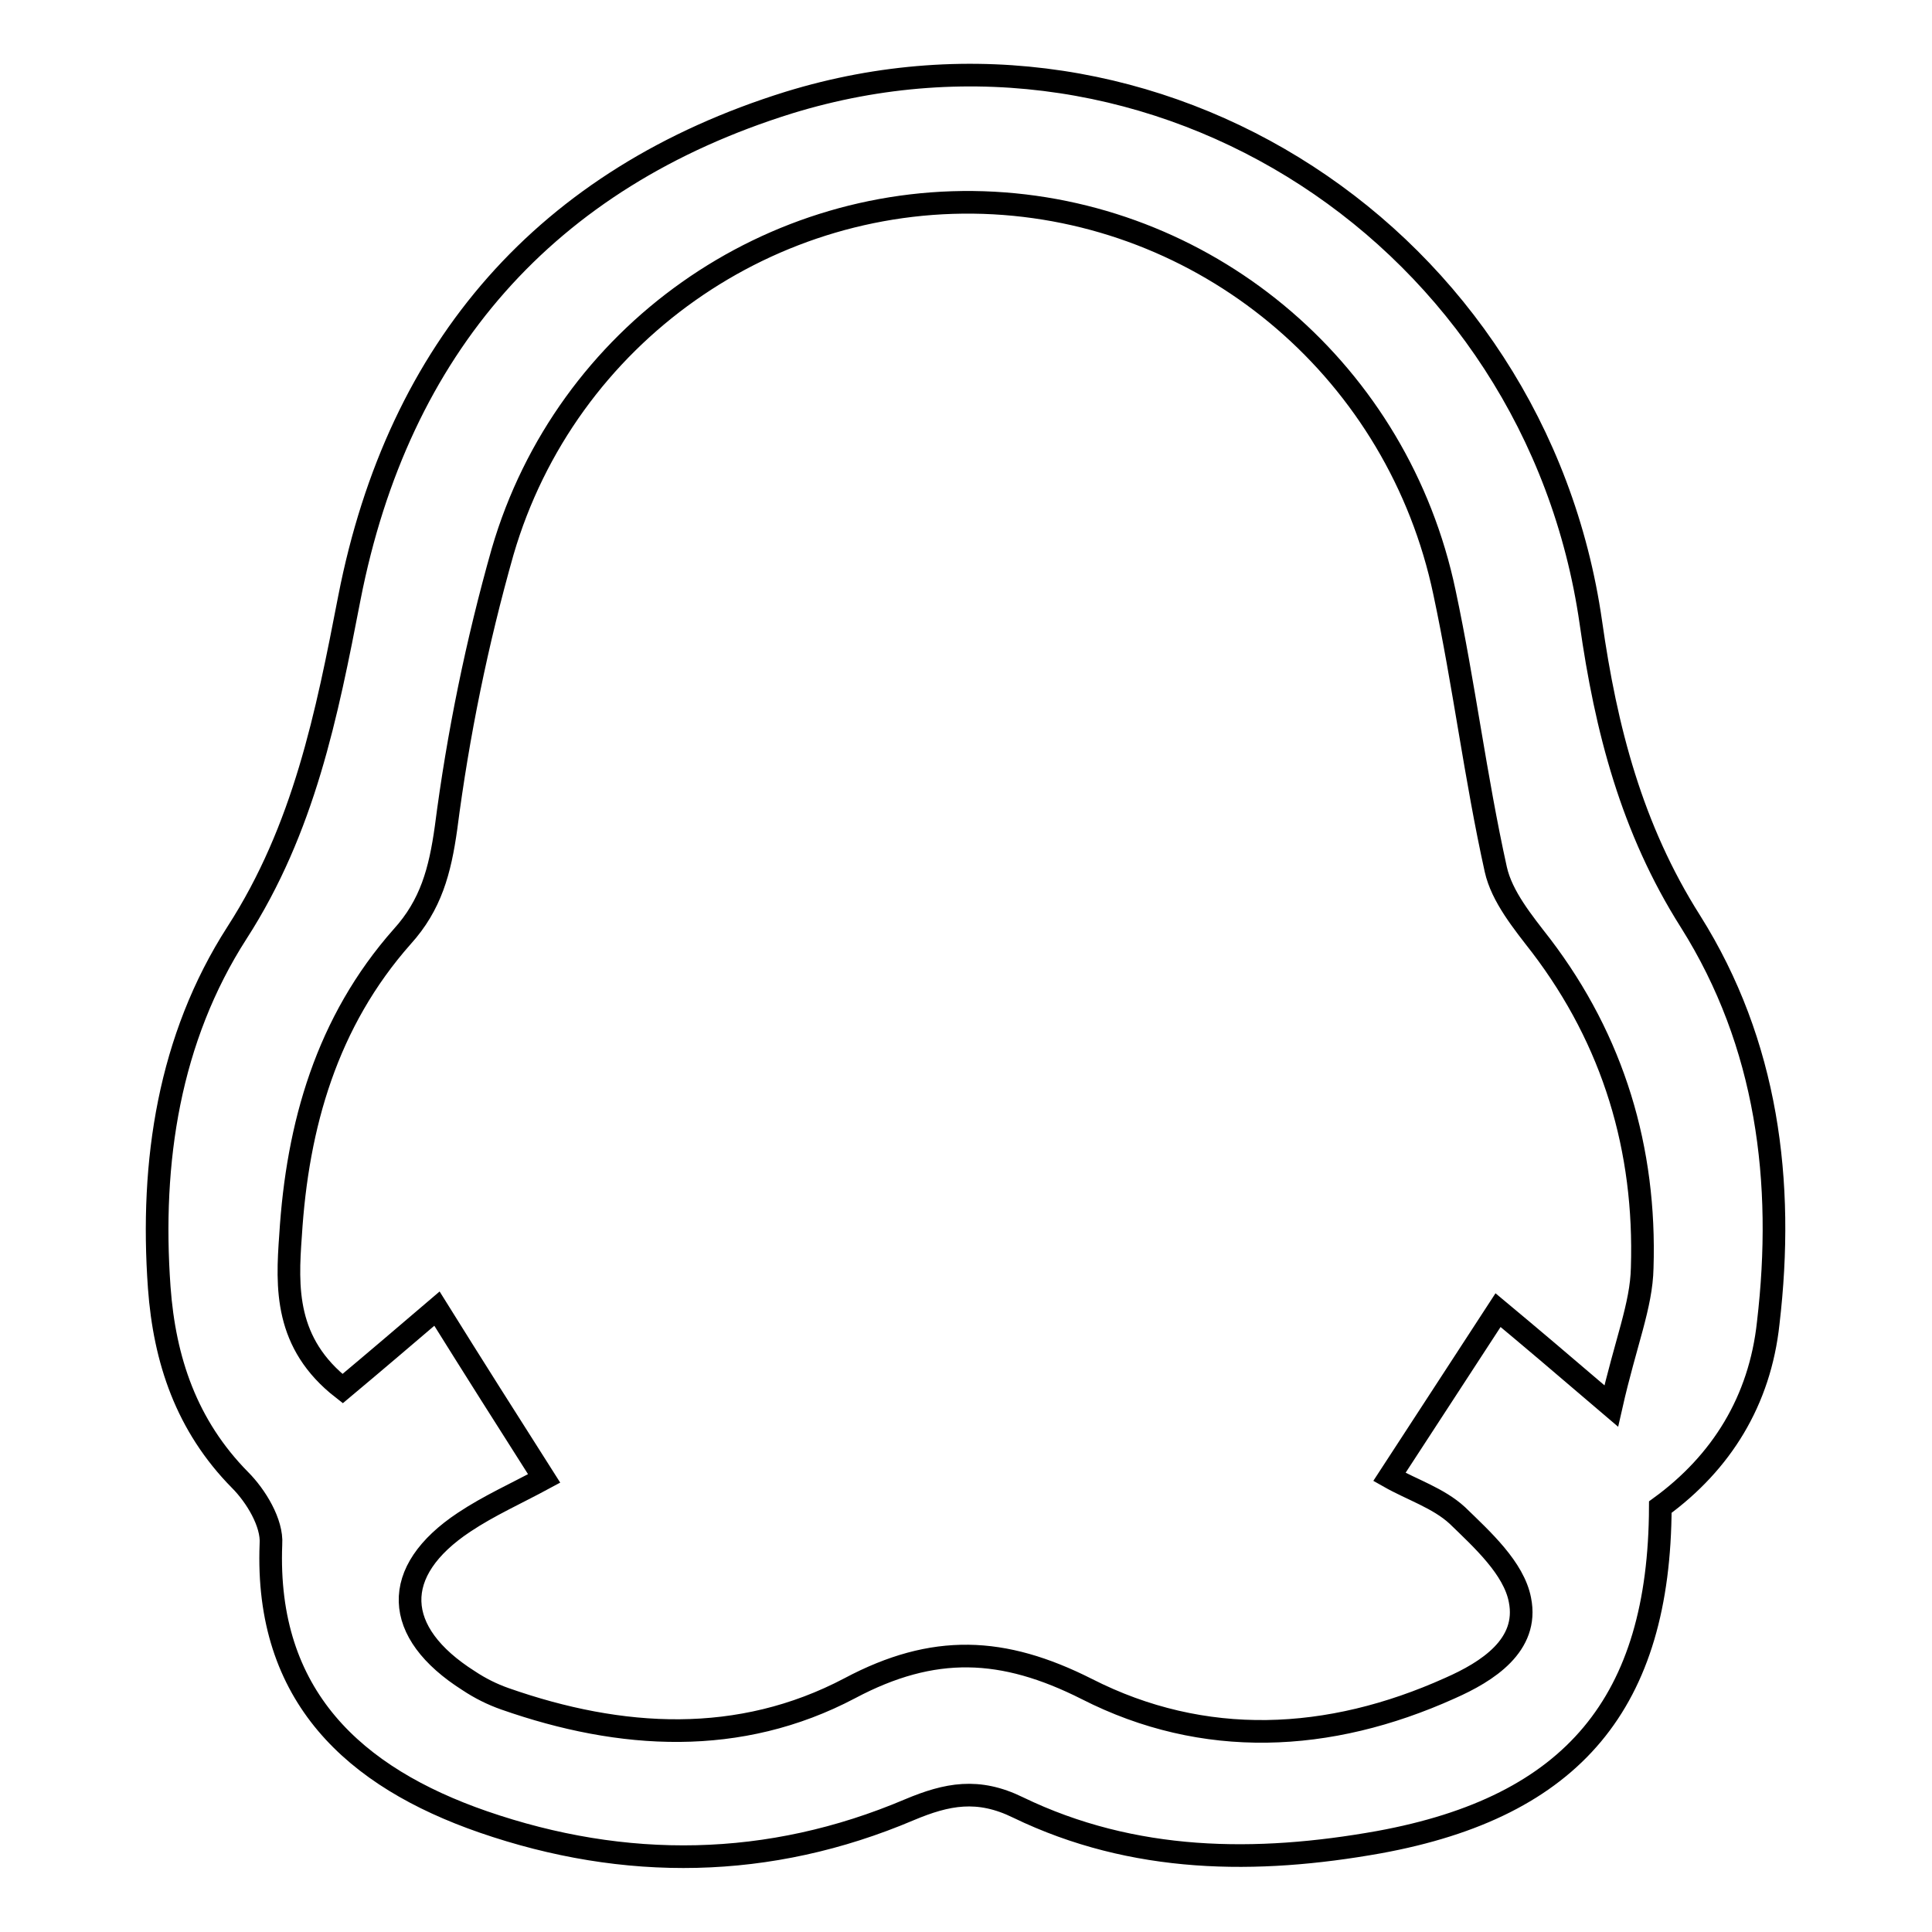
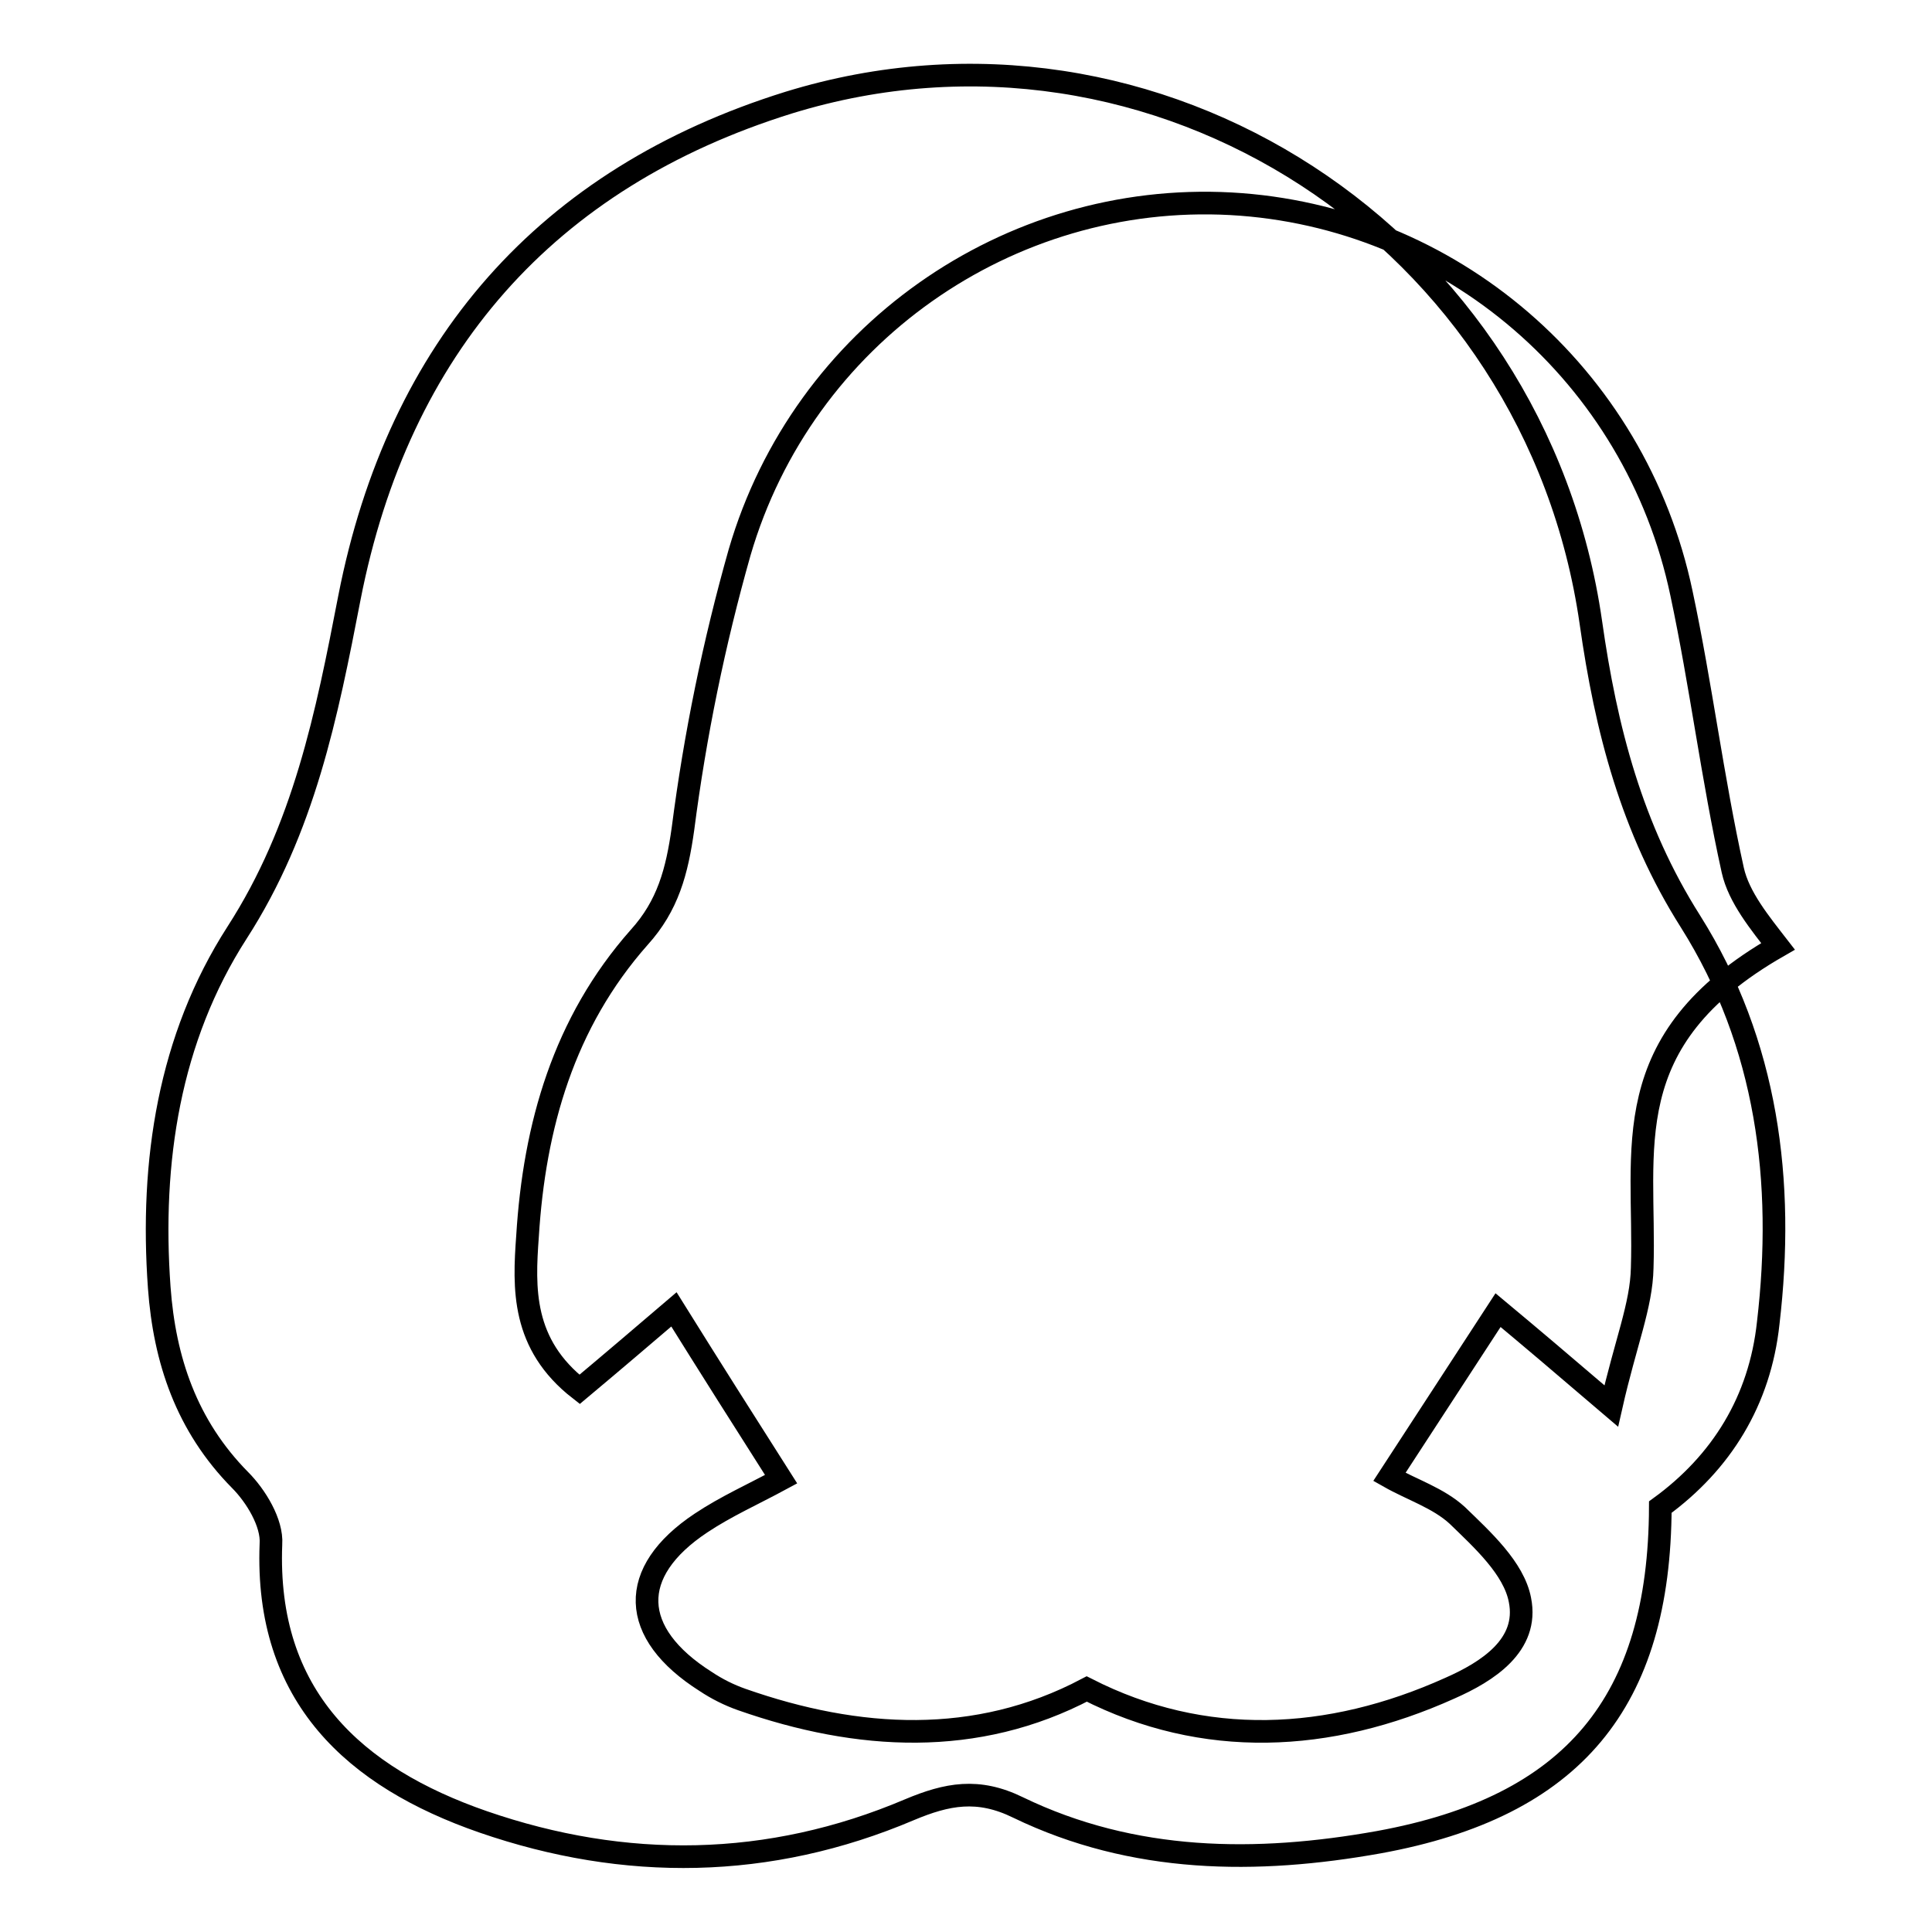
<svg xmlns="http://www.w3.org/2000/svg" version="1.1" x="0px" y="0px" viewBox="0 0 256 256" enable-background="new 0 0 256 256" xml:space="preserve">
  <g>
-     <path stroke-width="3" fill-opacity="0" stroke="#000000" d="M224,122.1c-7.8-12.3-11.2-25.5-13.2-39.6c-7.3-51-57.6-83.9-106.3-68.9c-32.1,10-51.7,32.4-58.2,65.6 c-3,15.5-6,30.6-14.9,44.4c-9,14-11.5,30.3-10.3,47c0.7,9.6,3.6,18.3,10.7,25.5c2.1,2.1,4.3,5.7,4.1,8.5 c-0.8,20.2,11.1,30.9,28.1,36.8c18.8,6.5,37.9,6.3,56.5-1.6c5-2.1,9.1-2.9,14.4-0.3c15.3,7.4,31.6,7.5,47.8,4.6 c25.8-4.7,37.2-18.6,37.3-44.4c8.1-5.9,13.2-14.1,14.3-24.4C236.5,156.6,234.2,138.3,224,122.1L224,122.1z M217.6,168 c-0.1,5-2.2,9.9-4.1,18.3c-6.9-5.9-10.8-9.2-15-12.7c-4.8,7.4-9.4,14.4-14.4,22.1c3,1.7,6.5,2.8,9,5.1c3.3,3.2,7.5,7,8.3,11.2 c1.2,6-4.3,9.5-9.3,11.7c-16,7.2-32.6,8-48.1,0.1c-11.1-5.6-20.3-6-31.4-0.1c-14.6,7.7-30.3,6.8-45.7,1.4c-1.7-0.6-3.3-1.4-4.8-2.4 c-10.1-6.4-10.4-14.5-0.6-21c3.3-2.2,6.9-3.8,10.6-5.8c-4.9-7.7-9.4-14.8-14.2-22.5c-4.1,3.5-8.2,7-12.5,10.6 c-7.7-6-7.4-13.4-6.9-20.3c0.9-14.6,4.8-28.3,14.8-39.6c3.8-4.2,5-8.7,5.8-14.4c1.6-12.4,4.1-24.6,7.5-36.6 c8.4-28.8,35.6-47.8,65.1-46.2c29,1.6,53.6,22.6,59.7,51.6c2.6,12.2,4.1,24.5,6.8,36.7c0.8,3.6,3.6,7,6,10.1 C213.8,137.9,218.1,152.3,217.6,168L217.6,168z" />
+     <path stroke-width="3" fill-opacity="0" stroke="#000000" d="M224,122.1c-7.8-12.3-11.2-25.5-13.2-39.6c-7.3-51-57.6-83.9-106.3-68.9c-32.1,10-51.7,32.4-58.2,65.6 c-3,15.5-6,30.6-14.9,44.4c-9,14-11.5,30.3-10.3,47c0.7,9.6,3.6,18.3,10.7,25.5c2.1,2.1,4.3,5.7,4.1,8.5 c-0.8,20.2,11.1,30.9,28.1,36.8c18.8,6.5,37.9,6.3,56.5-1.6c5-2.1,9.1-2.9,14.4-0.3c15.3,7.4,31.6,7.5,47.8,4.6 c25.8-4.7,37.2-18.6,37.3-44.4c8.1-5.9,13.2-14.1,14.3-24.4C236.5,156.6,234.2,138.3,224,122.1L224,122.1z M217.6,168 c-0.1,5-2.2,9.9-4.1,18.3c-6.9-5.9-10.8-9.2-15-12.7c-4.8,7.4-9.4,14.4-14.4,22.1c3,1.7,6.5,2.8,9,5.1c3.3,3.2,7.5,7,8.3,11.2 c1.2,6-4.3,9.5-9.3,11.7c-16,7.2-32.6,8-48.1,0.1c-14.6,7.7-30.3,6.8-45.7,1.4c-1.7-0.6-3.3-1.4-4.8-2.4 c-10.1-6.4-10.4-14.5-0.6-21c3.3-2.2,6.9-3.8,10.6-5.8c-4.9-7.7-9.4-14.8-14.2-22.5c-4.1,3.5-8.2,7-12.5,10.6 c-7.7-6-7.4-13.4-6.9-20.3c0.9-14.6,4.8-28.3,14.8-39.6c3.8-4.2,5-8.7,5.8-14.4c1.6-12.4,4.1-24.6,7.5-36.6 c8.4-28.8,35.6-47.8,65.1-46.2c29,1.6,53.6,22.6,59.7,51.6c2.6,12.2,4.1,24.5,6.8,36.7c0.8,3.6,3.6,7,6,10.1 C213.8,137.9,218.1,152.3,217.6,168L217.6,168z" />
  </g>
</svg>